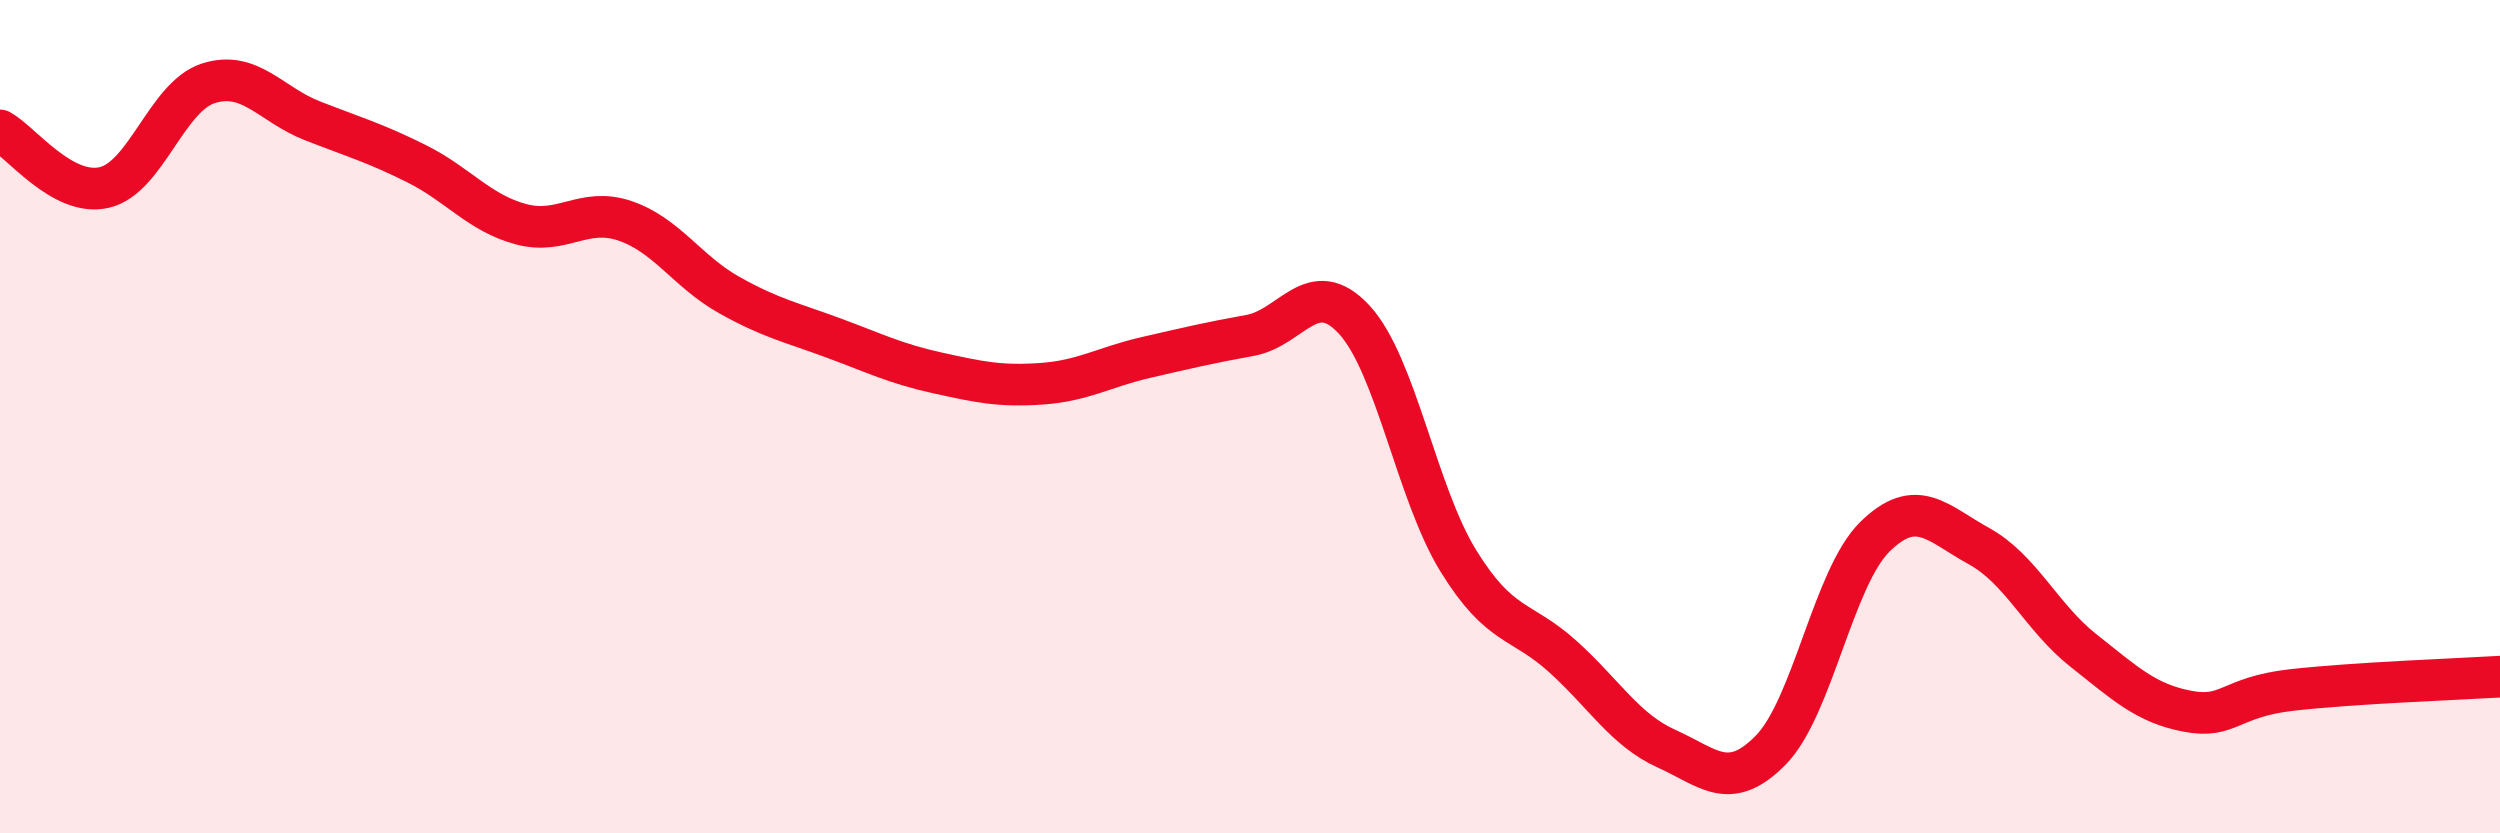
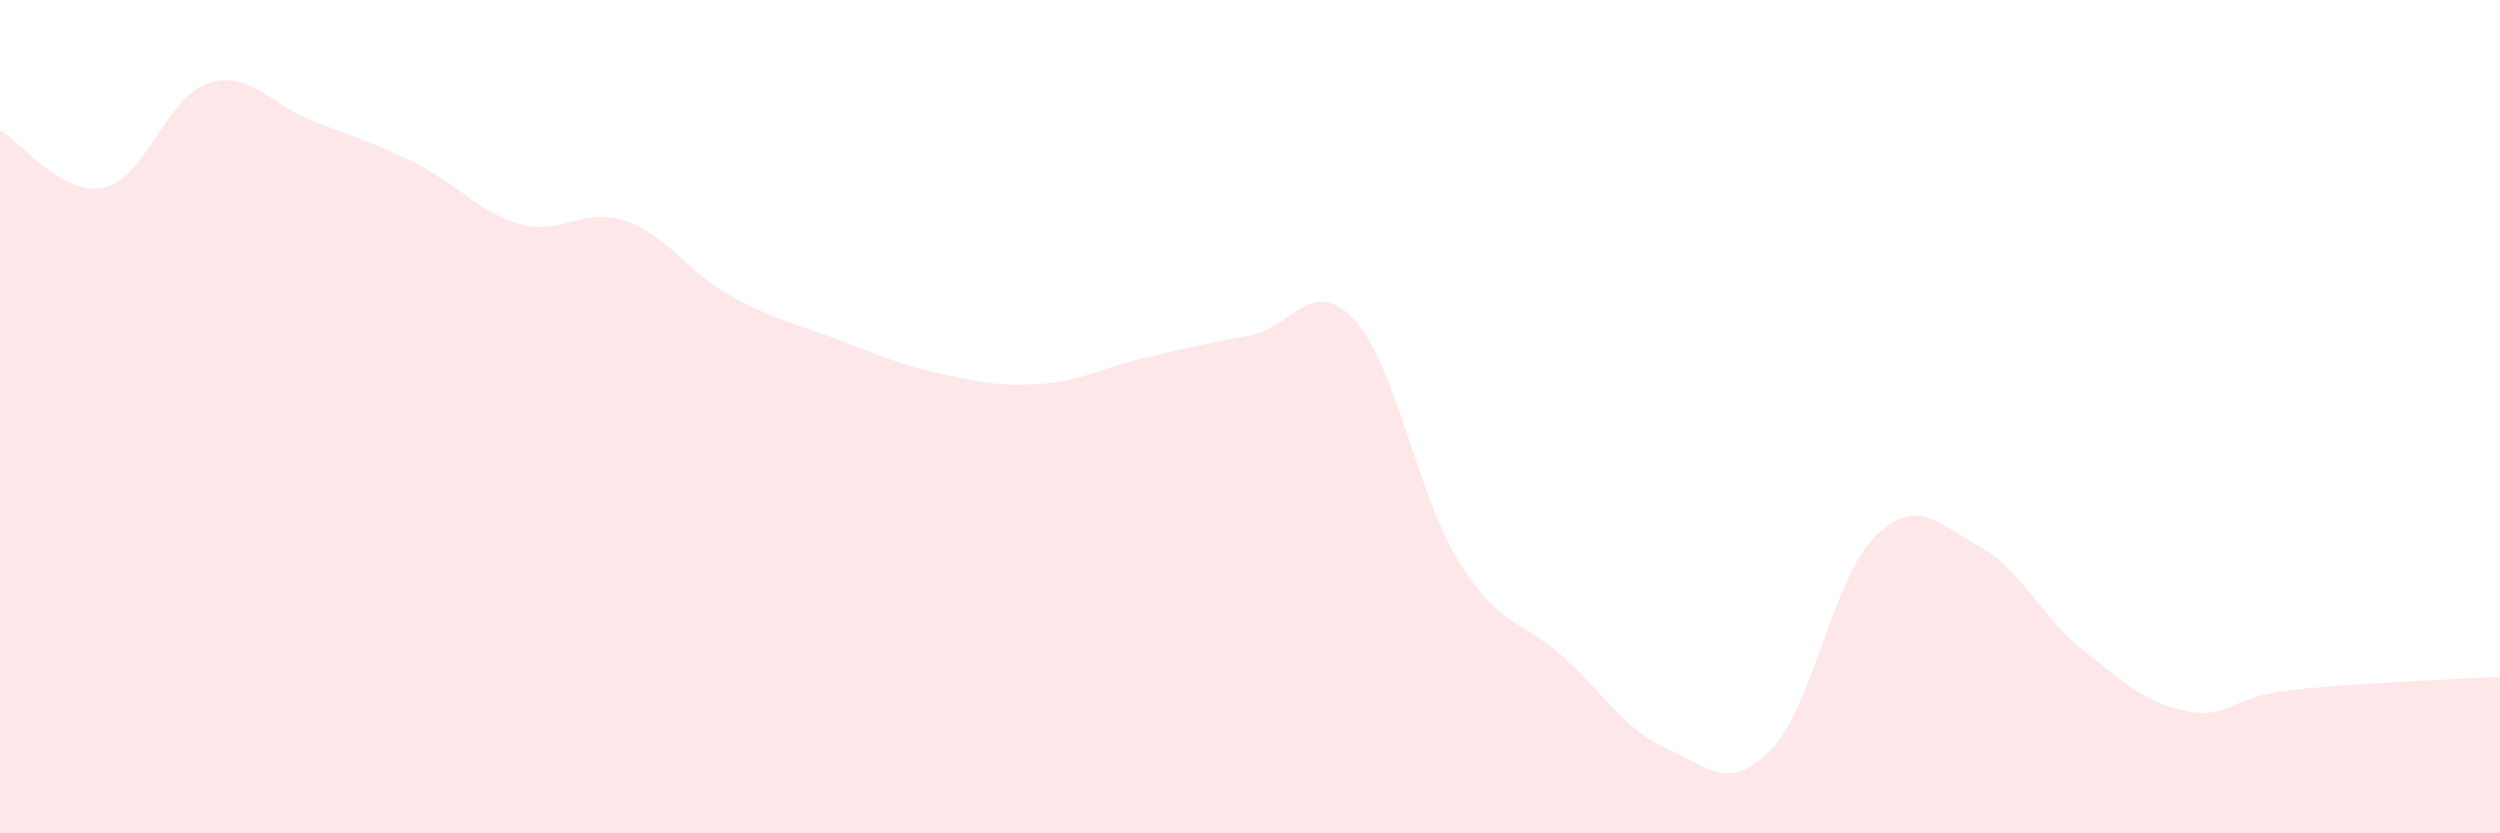
<svg xmlns="http://www.w3.org/2000/svg" width="60" height="20" viewBox="0 0 60 20">
  <path d="M 0,3.13 C 0.5,3.4 1.5,4.73 2.5,4.5 C 3.5,4.27 4,2.32 5,2 C 6,1.68 6.5,2.51 7.5,2.9 C 8.5,3.29 9,3.43 10,3.93 C 11,4.43 11.5,5.11 12.5,5.38 C 13.5,5.65 14,4.96 15,5.3 C 16,5.64 16.5,6.52 17.5,7.08 C 18.5,7.64 19,7.74 20,8.11 C 21,8.48 21.5,8.73 22.5,8.95 C 23.5,9.17 24,9.28 25,9.21 C 26,9.14 26.5,8.81 27.5,8.58 C 28.5,8.35 29,8.23 30,8.05 C 31,7.87 31.5,6.59 32.5,7.67 C 33.5,8.75 34,11.84 35,13.46 C 36,15.08 36.5,14.85 37.5,15.75 C 38.5,16.65 39,17.52 40,17.97 C 41,18.42 41.5,19.02 42.5,18 C 43.5,16.98 44,13.86 45,12.88 C 46,11.9 46.5,12.56 47.5,13.11 C 48.5,13.66 49,14.82 50,15.61 C 51,16.4 51.5,16.88 52.5,17.07 C 53.5,17.26 53.5,16.73 55,16.56 C 56.5,16.39 59,16.3 60,16.24L60 20L0 20Z" fill="#EB0A25" opacity="0.1" stroke-linecap="round" stroke-linejoin="round" />
-   <path d="M 0,3.13 C 0.5,3.4 1.5,4.73 2.5,4.5 C 3.5,4.27 4,2.32 5,2 C 6,1.68 6.5,2.51 7.5,2.9 C 8.5,3.29 9,3.43 10,3.93 C 11,4.43 11.5,5.11 12.5,5.38 C 13.5,5.65 14,4.96 15,5.3 C 16,5.64 16.5,6.52 17.5,7.08 C 18.5,7.64 19,7.74 20,8.11 C 21,8.48 21.5,8.73 22.5,8.95 C 23.5,9.17 24,9.28 25,9.21 C 26,9.14 26.5,8.81 27.5,8.58 C 28.5,8.35 29,8.23 30,8.05 C 31,7.87 31.5,6.59 32.5,7.67 C 33.5,8.75 34,11.84 35,13.46 C 36,15.08 36.5,14.85 37.5,15.75 C 38.5,16.65 39,17.52 40,17.97 C 41,18.42 41.5,19.02 42.5,18 C 43.5,16.98 44,13.86 45,12.88 C 46,11.9 46.5,12.56 47.5,13.11 C 48.5,13.66 49,14.82 50,15.61 C 51,16.4 51.5,16.88 52.5,17.07 C 53.5,17.26 53.5,16.73 55,16.56 C 56.5,16.39 59,16.3 60,16.24" stroke="#EB0A25" stroke-width="1" fill="none" stroke-linecap="round" stroke-linejoin="round" />
</svg>